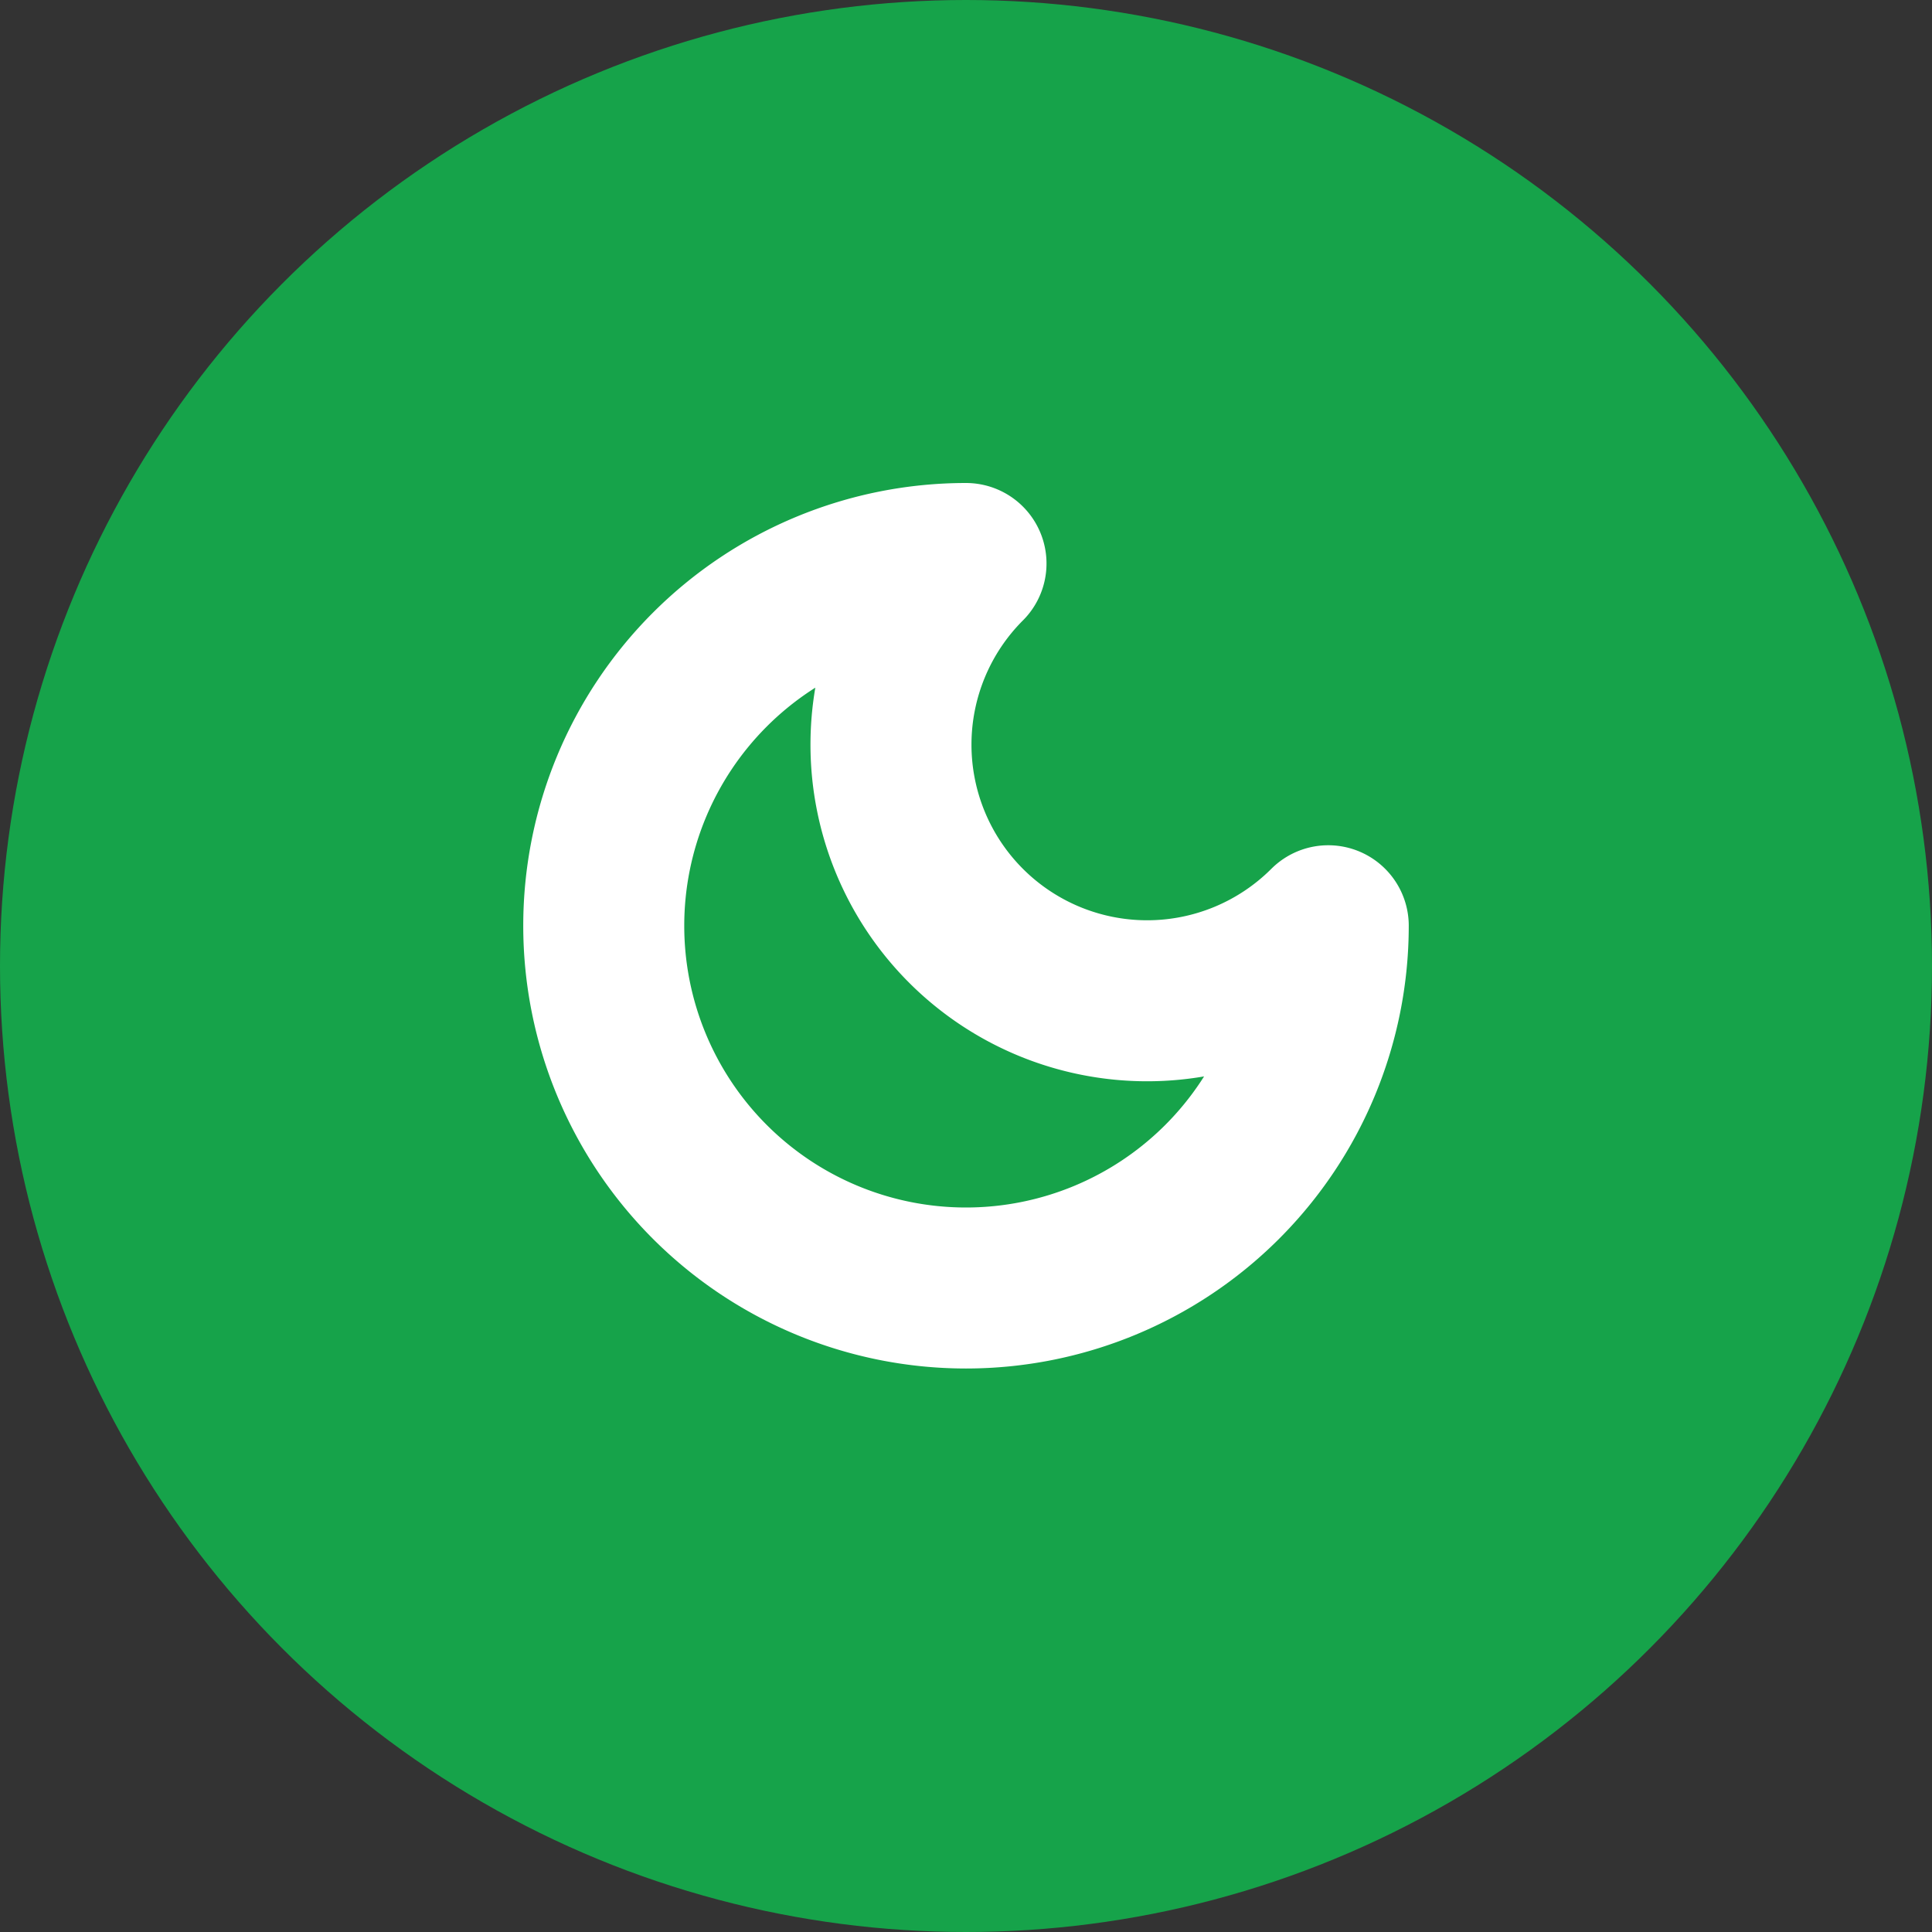
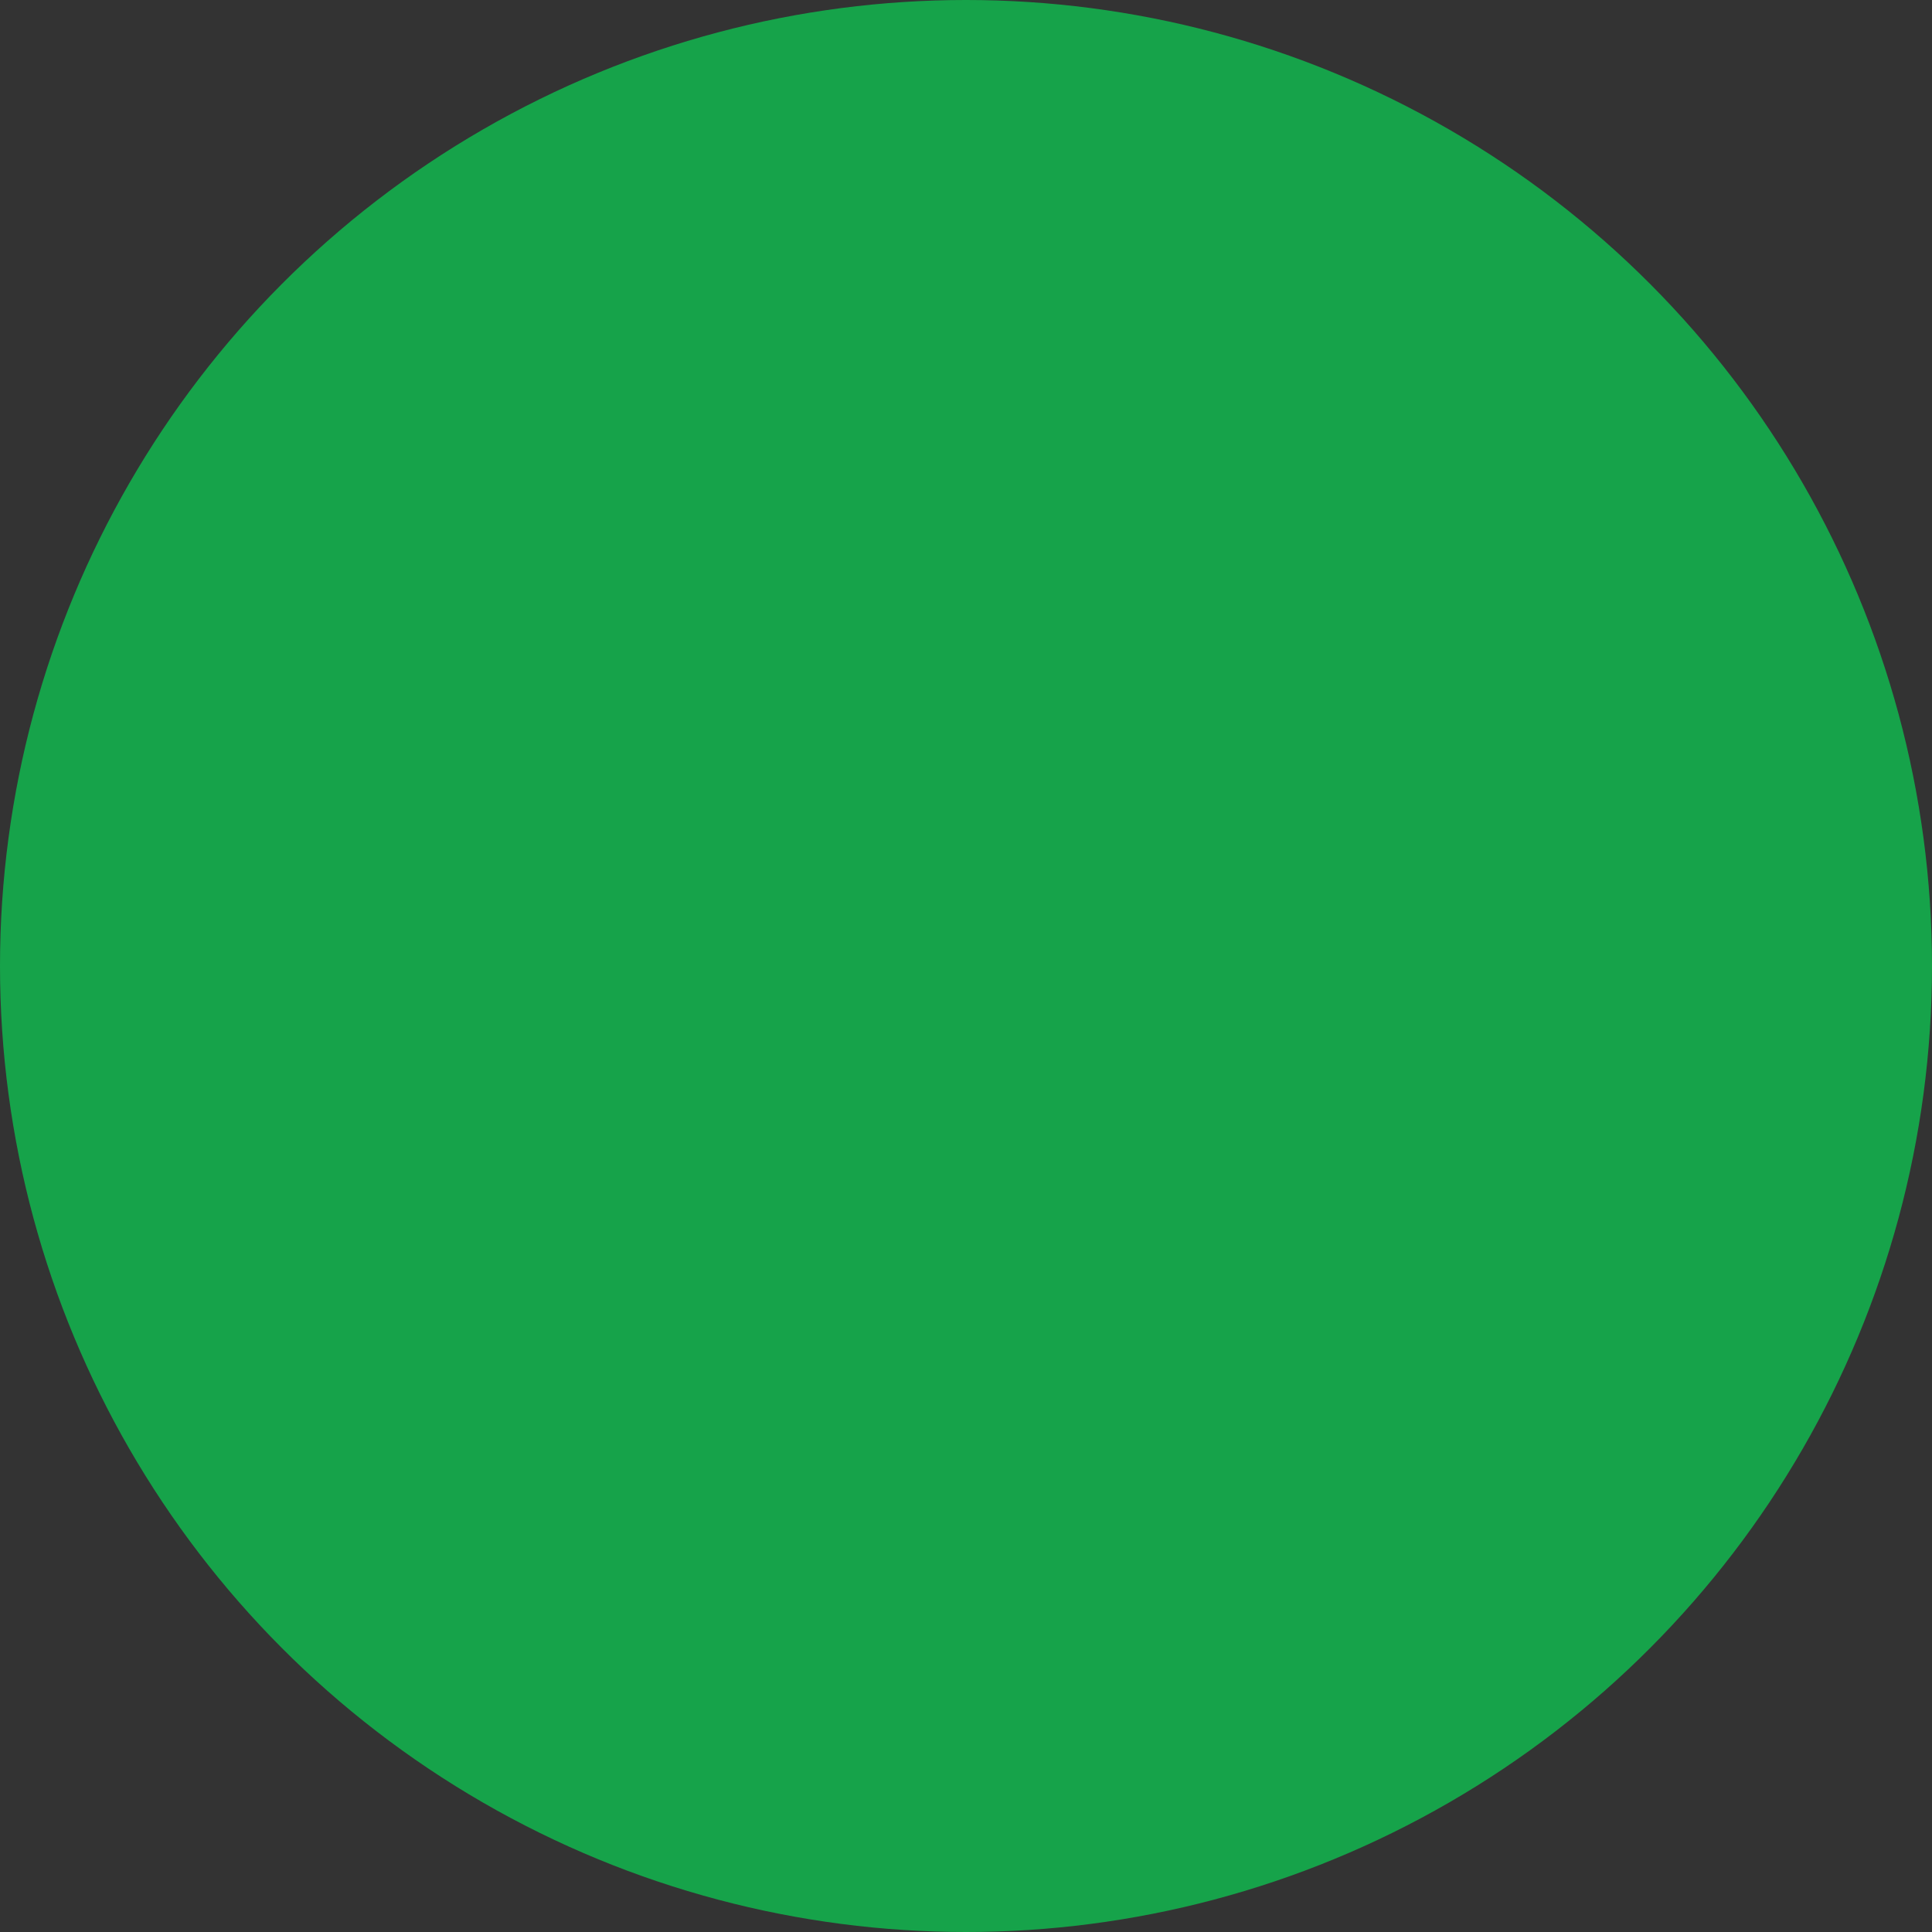
<svg xmlns="http://www.w3.org/2000/svg" width="24" height="24" viewBox="0 0 24 24" fill="none">
  <rect x="0" y="0" width="24" height="24" fill="#333333" stroke="none" />
  <circle cx="12" cy="12" r="12" fill="#16a34a" />
-   <path d="M12 7a3 3 0 0 0 4.5 4.5 4.5 4.5 0 1 1-4.5-4.5Z" stroke="white" stroke-width="2" stroke-linecap="round" stroke-linejoin="round" />
</svg>